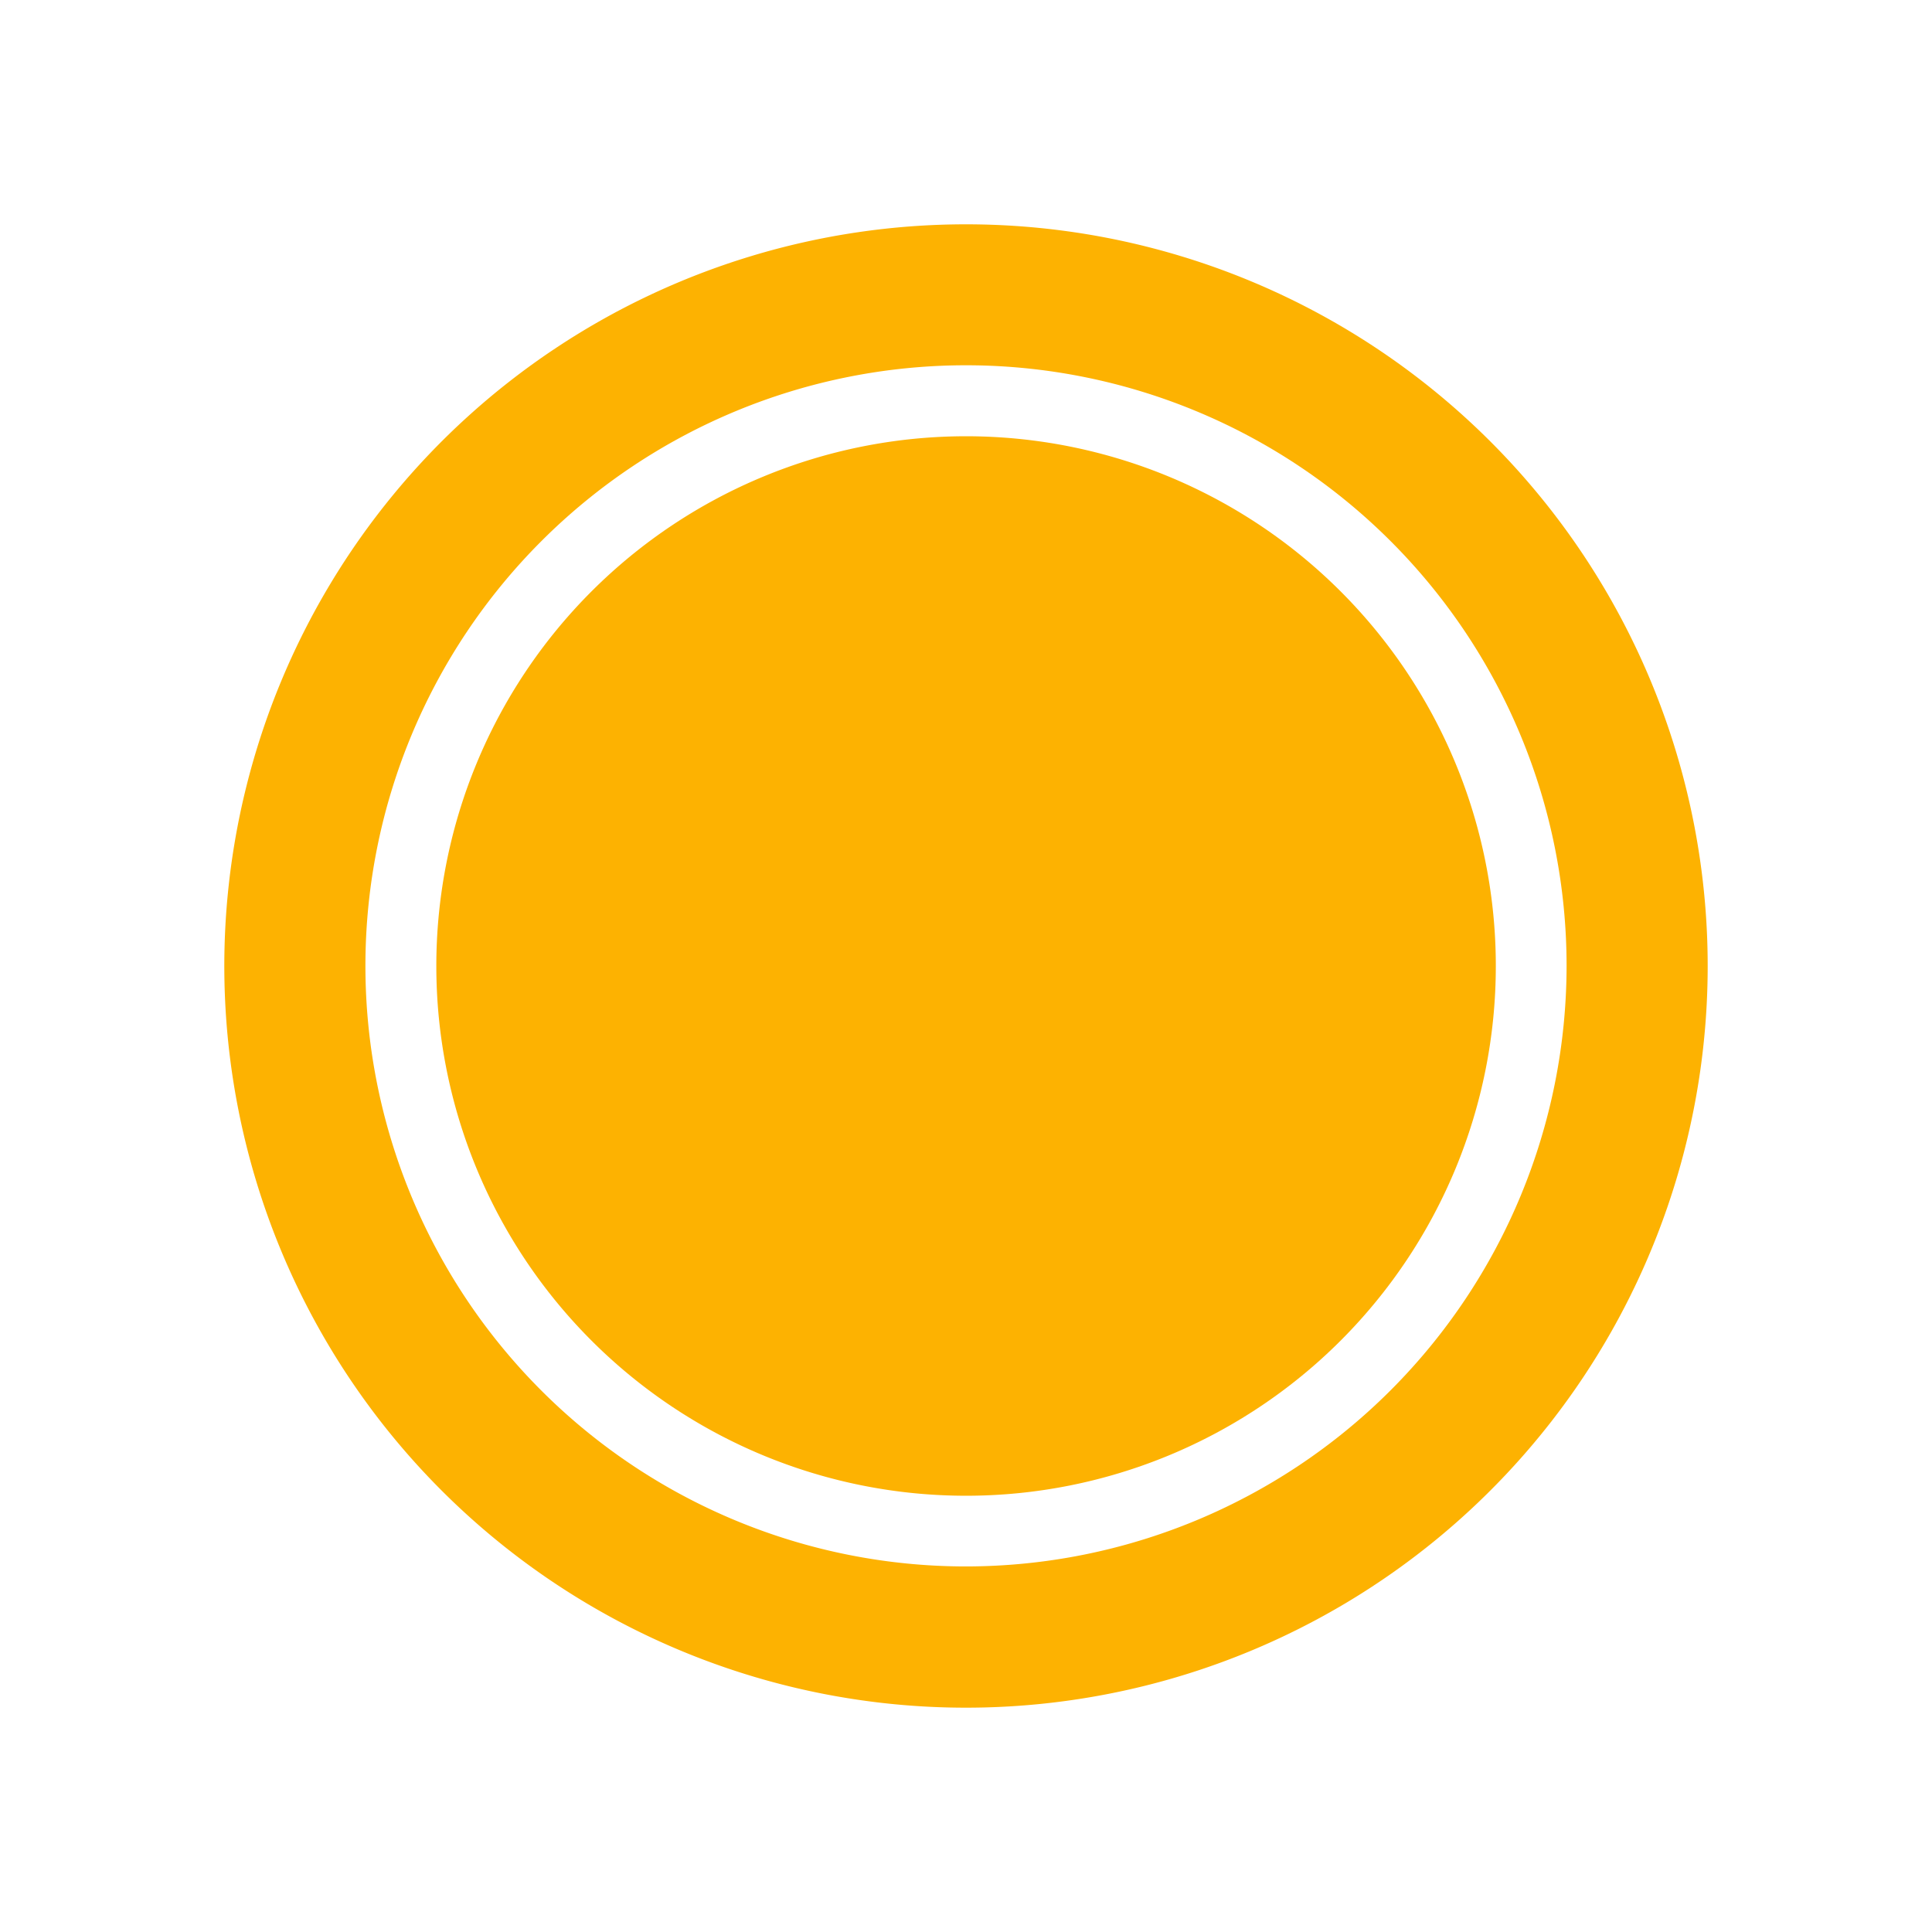
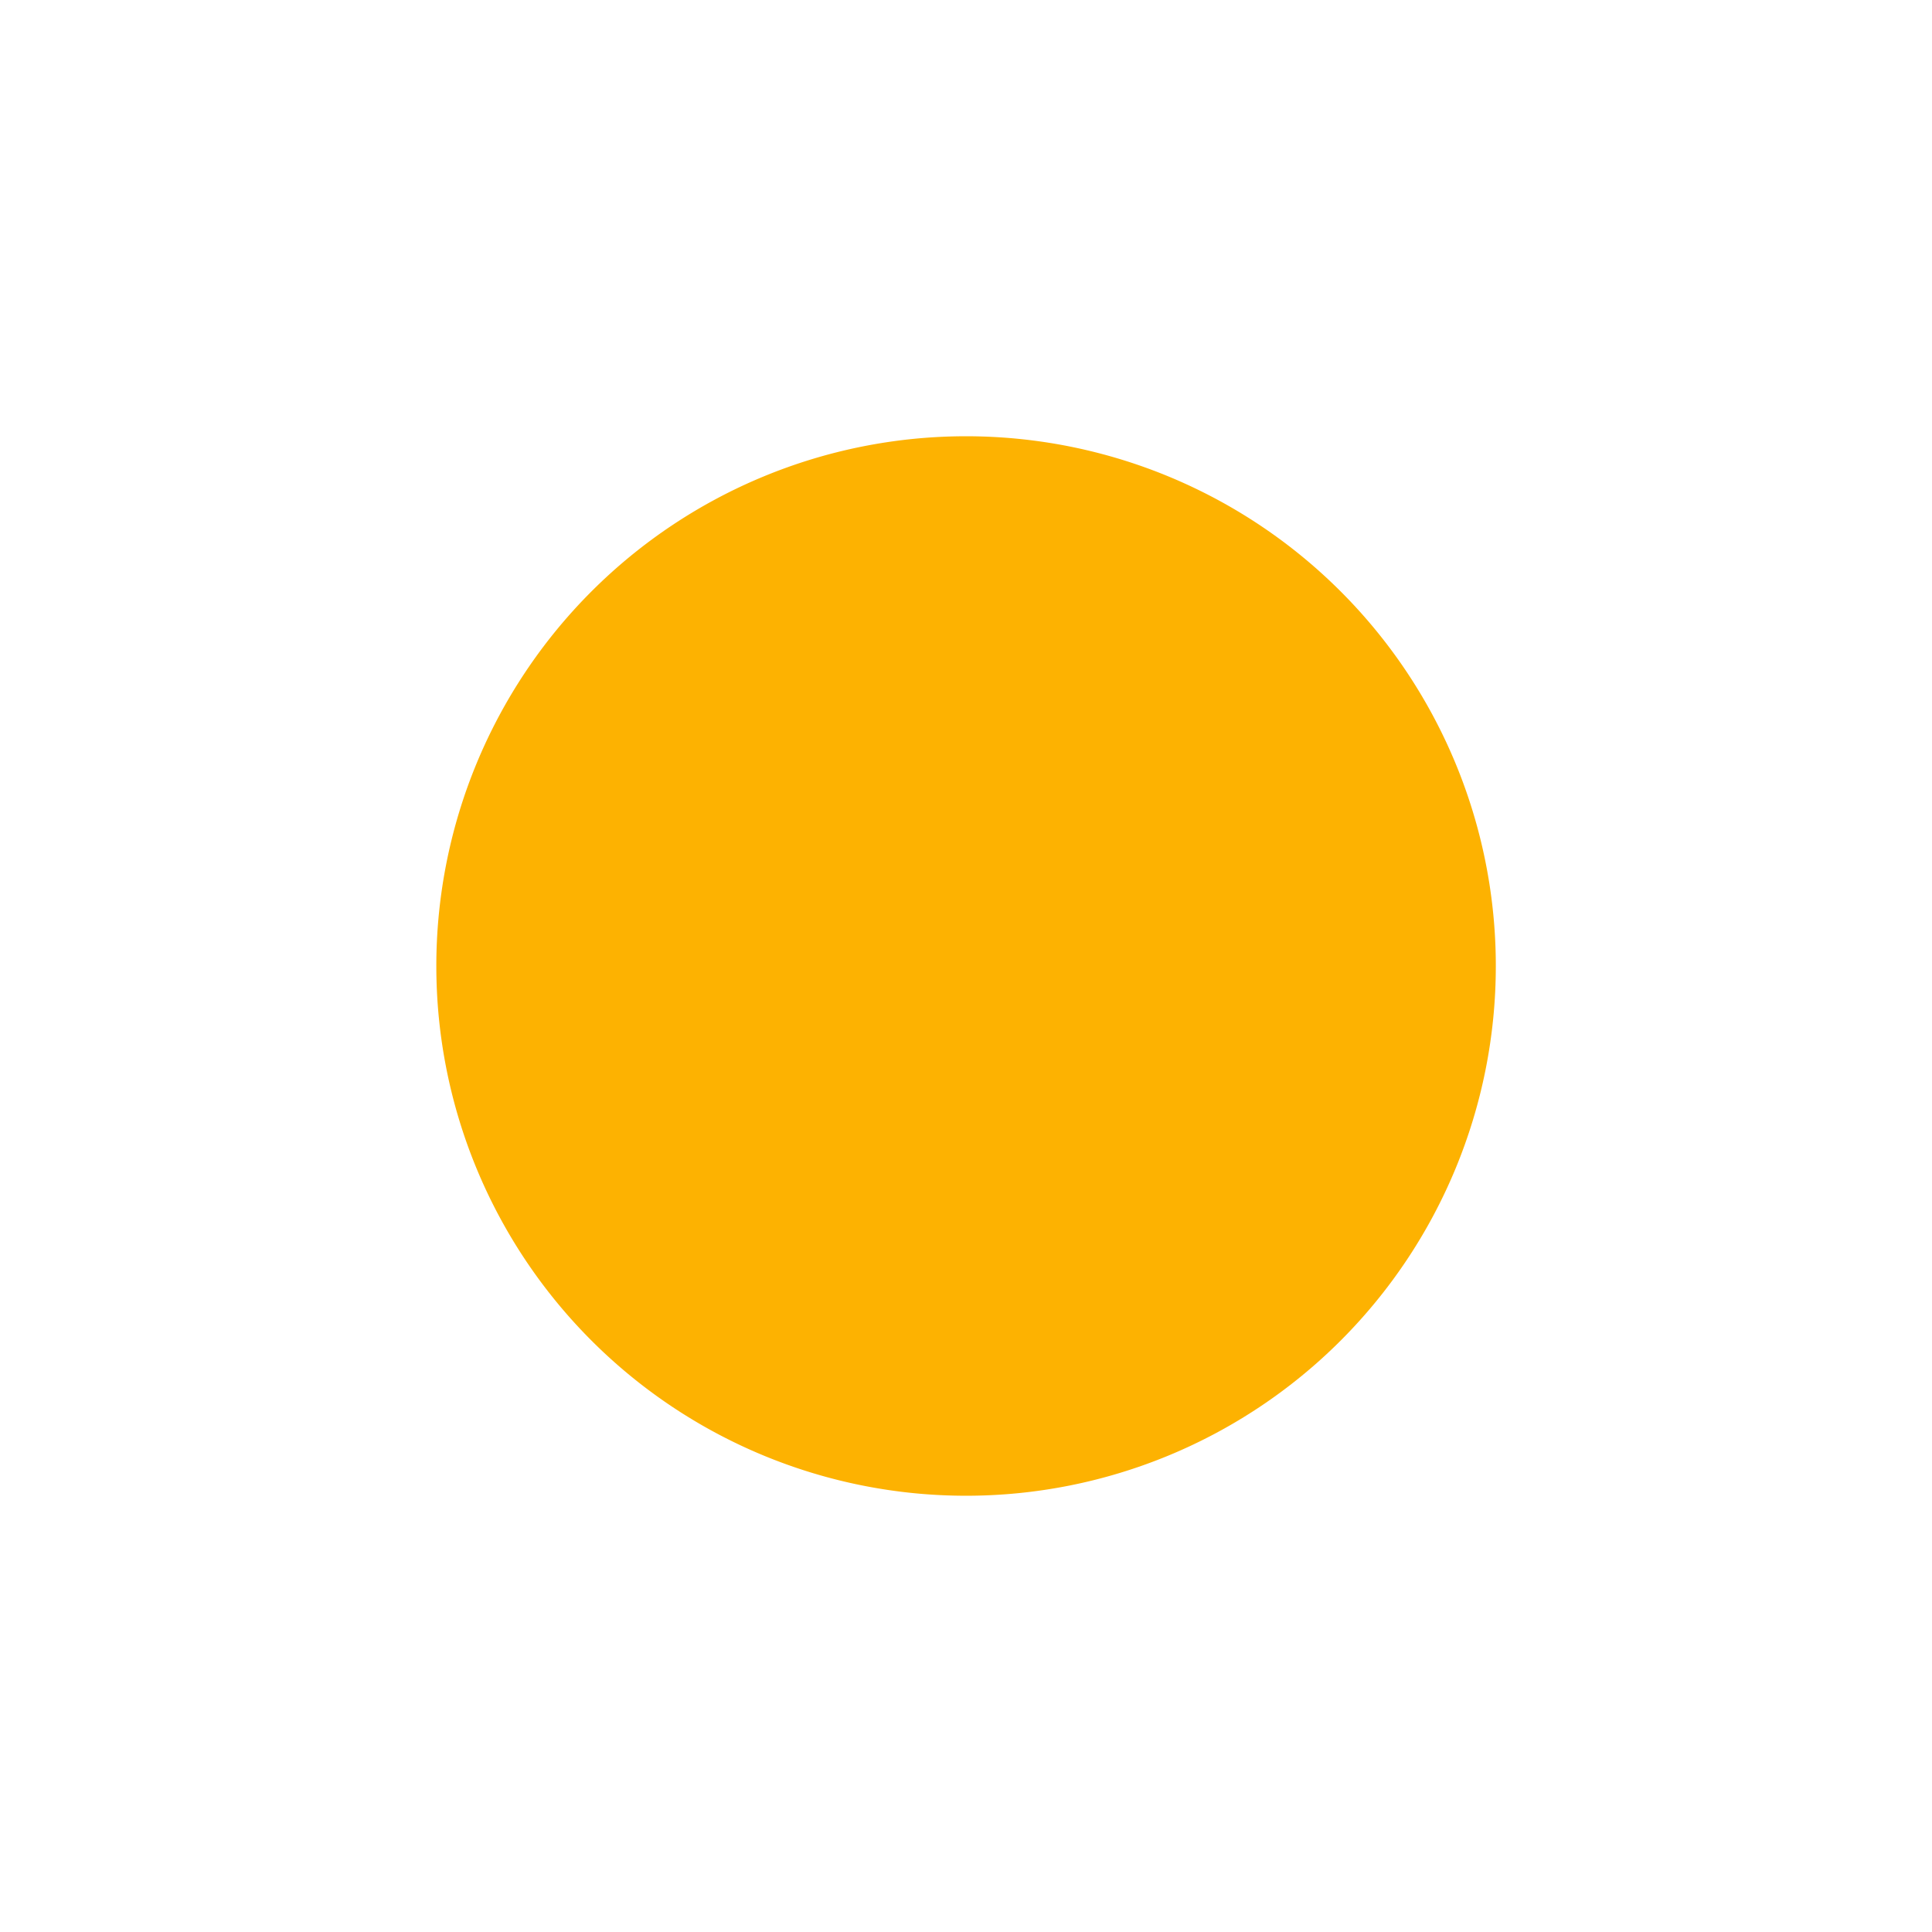
<svg xmlns="http://www.w3.org/2000/svg" id="Day" viewBox="0 0 267 267">
  <defs>
    <style>.cls-1{fill:#fdb201}</style>
  </defs>
  <title>Morecast Icons 151015</title>
-   <path class="cls-1" d="M133.5 31A102.5 102.5 0 1 0 236 133.5 102.5 102.5 0 0 0 133.5 31zm0 185.48a83 83 0 1 1 83-83 83.07 83.07 0 0 1-83 83z" />
  <path class="cls-1" d="M133.5 60.29a73.21 73.21 0 1 0 73.22 73.22 73.21 73.21 0 0 0-73.22-73.22z" />
</svg>